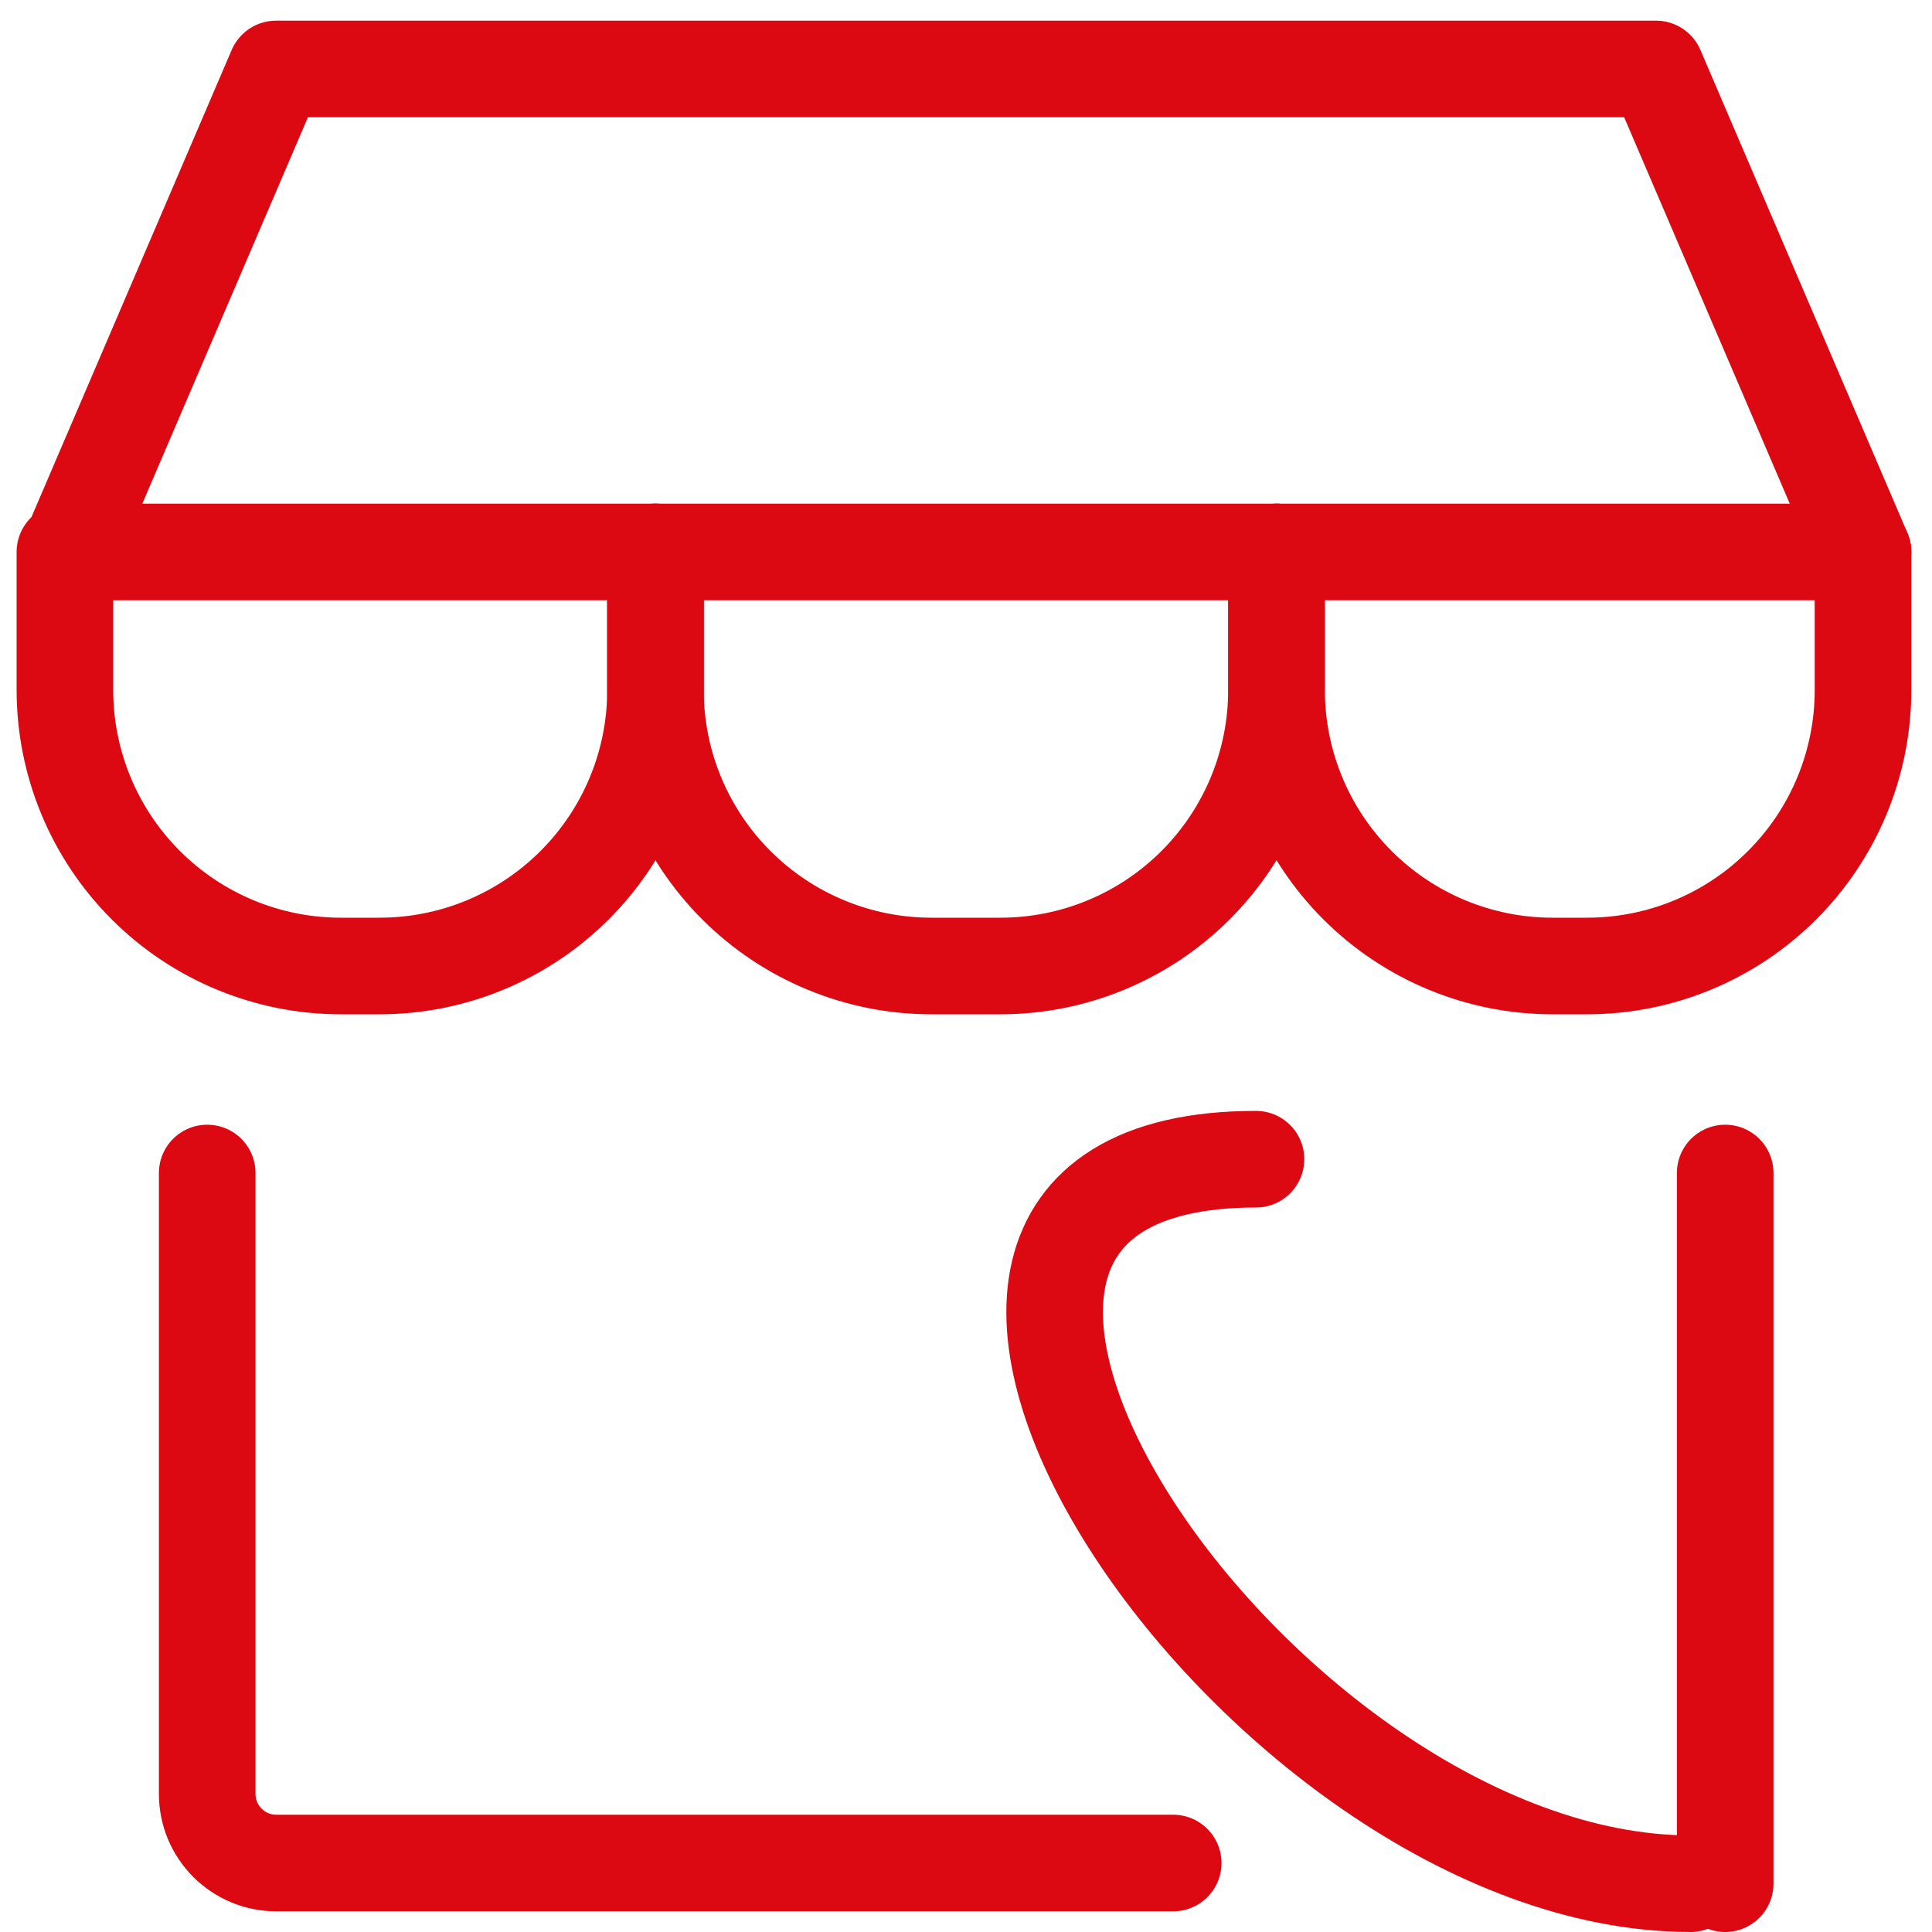
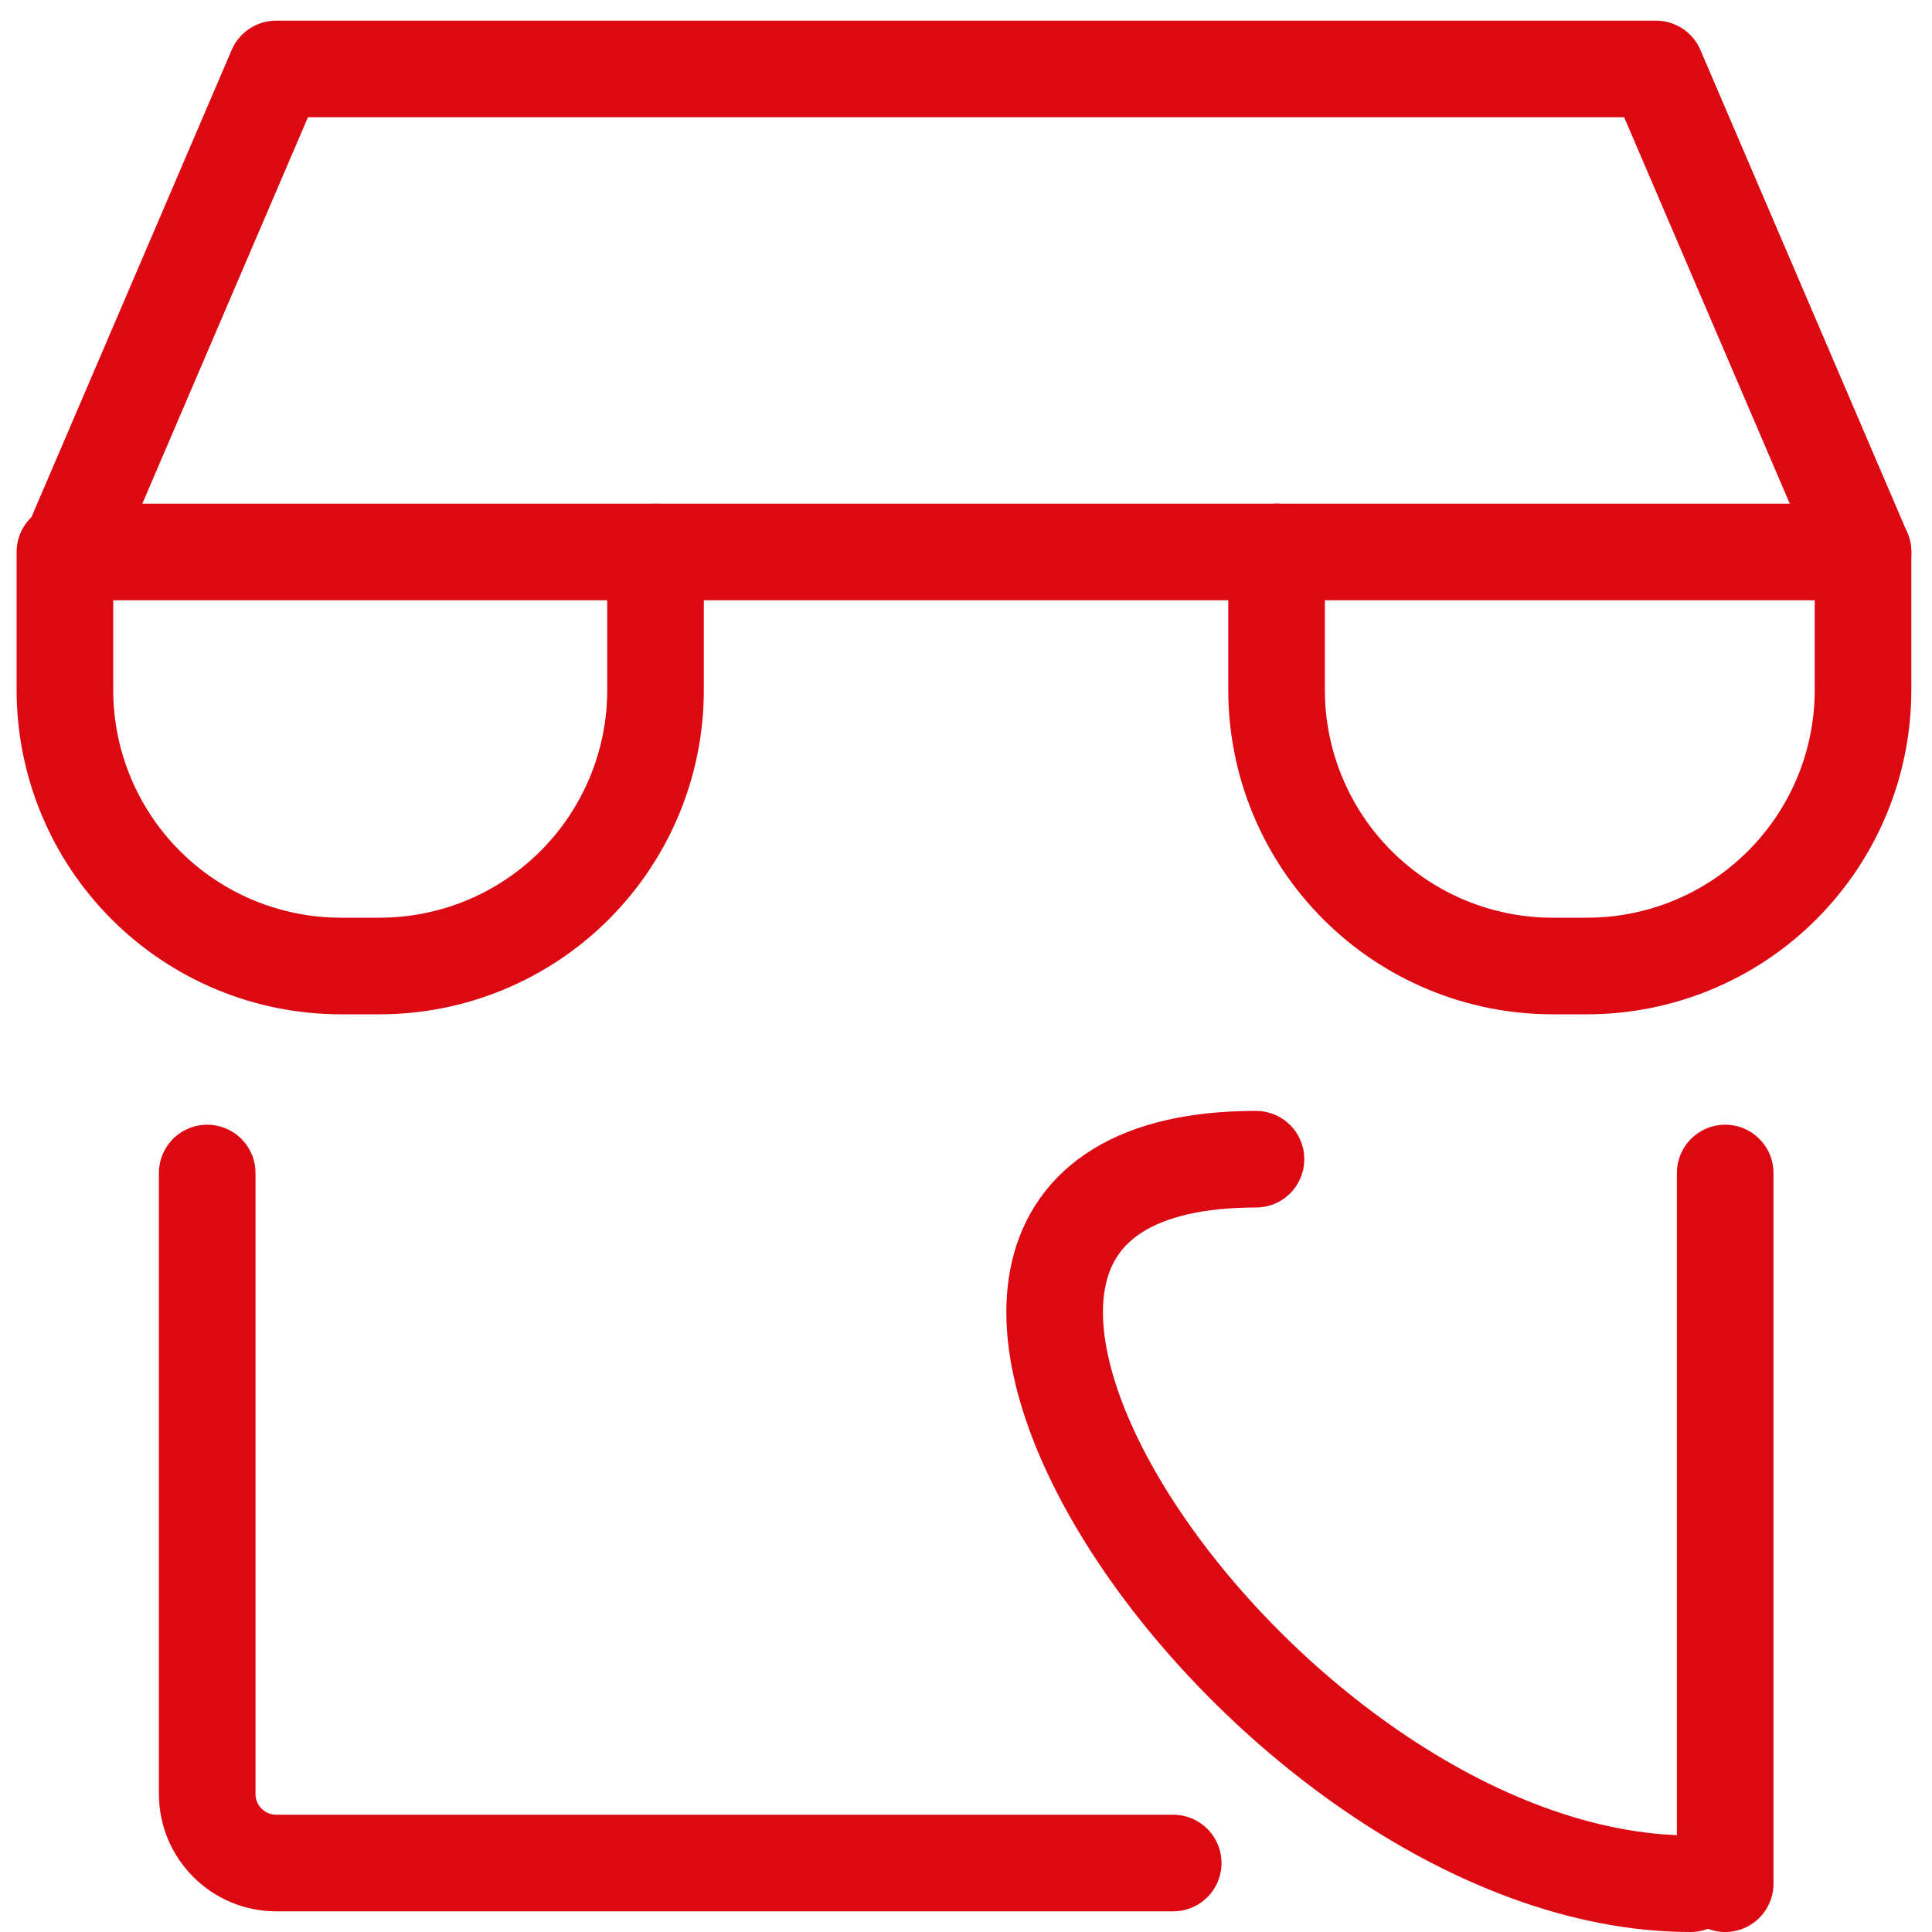
<svg xmlns="http://www.w3.org/2000/svg" width="20" height="20" viewBox="0 0 20 20" fill="none">
  <path d="M2.145 12.143V18.571C2.145 18.761 2.22 18.942 2.354 19.076C2.488 19.21 2.669 19.286 2.859 19.286H11H12.145M17.859 19.5C17.859 17.38 17.859 12.143 17.859 12.143" stroke="#DC0812" stroke-linecap="round" stroke-linejoin="round" />
  <path d="M13.002 12C8.002 12 12.999 19.5 17.501 19.5" stroke="#DC0812" stroke-linecap="round" />
  <path d="M0.715 5.714L2.858 0.714H17.143L19.286 5.714H0.715Z" stroke="#DC0812" stroke-linecap="round" stroke-linejoin="round" />
  <path d="M6.786 5.714V7.143C6.786 7.901 6.485 8.627 5.949 9.163C5.413 9.699 4.687 10 3.929 10H3.529C2.771 10 2.045 9.699 1.509 9.163C0.973 8.627 0.672 7.901 0.672 7.143V5.714" stroke="#DC0812" stroke-linecap="round" stroke-linejoin="round" />
-   <path d="M13.214 5.714V7.143C13.214 7.901 12.913 8.627 12.377 9.163C11.841 9.699 11.114 10 10.357 10H9.642C8.885 10 8.158 9.699 7.622 9.163C7.086 8.627 6.785 7.901 6.785 7.143V5.714" stroke="#DC0812" stroke-linecap="round" stroke-linejoin="round" />
  <path d="M19.286 5.714V7.143C19.286 7.901 18.985 8.627 18.449 9.163C17.914 9.699 17.187 10 16.429 10H16.072C15.314 10 14.588 9.699 14.052 9.163C13.516 8.627 13.215 7.901 13.215 7.143V5.714" stroke="#DC0812" stroke-linecap="round" stroke-linejoin="round" />
</svg>